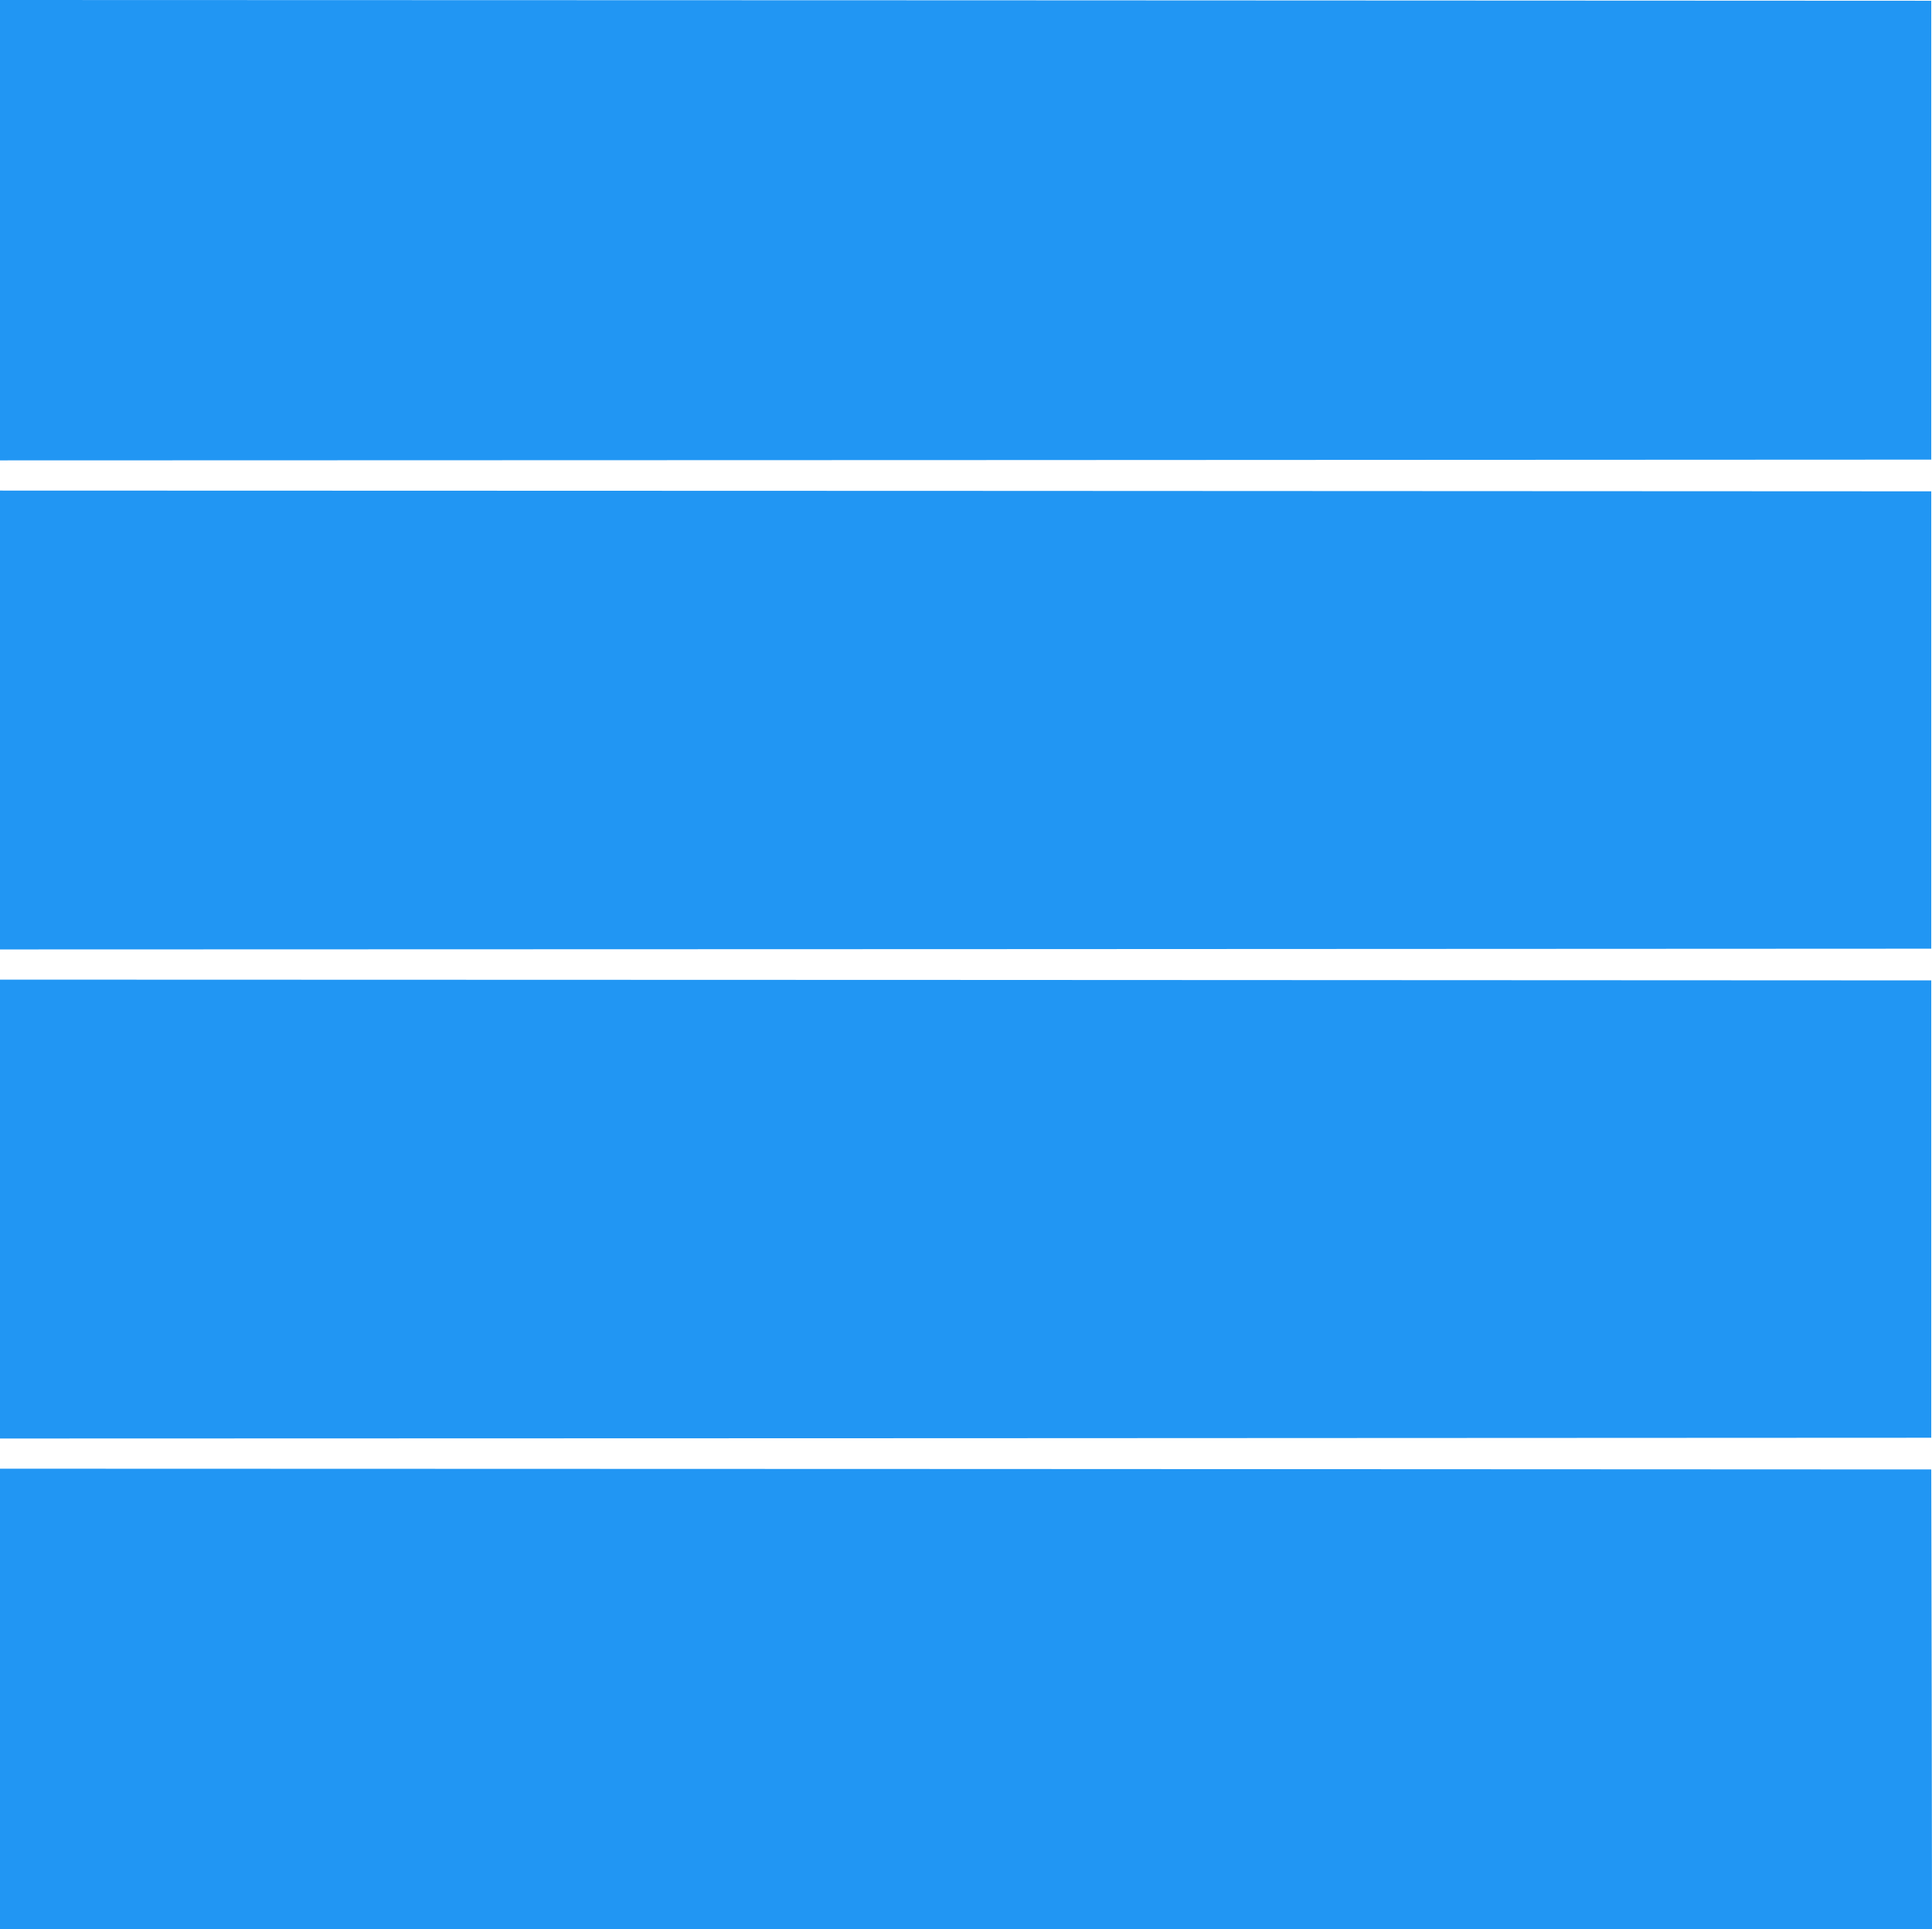
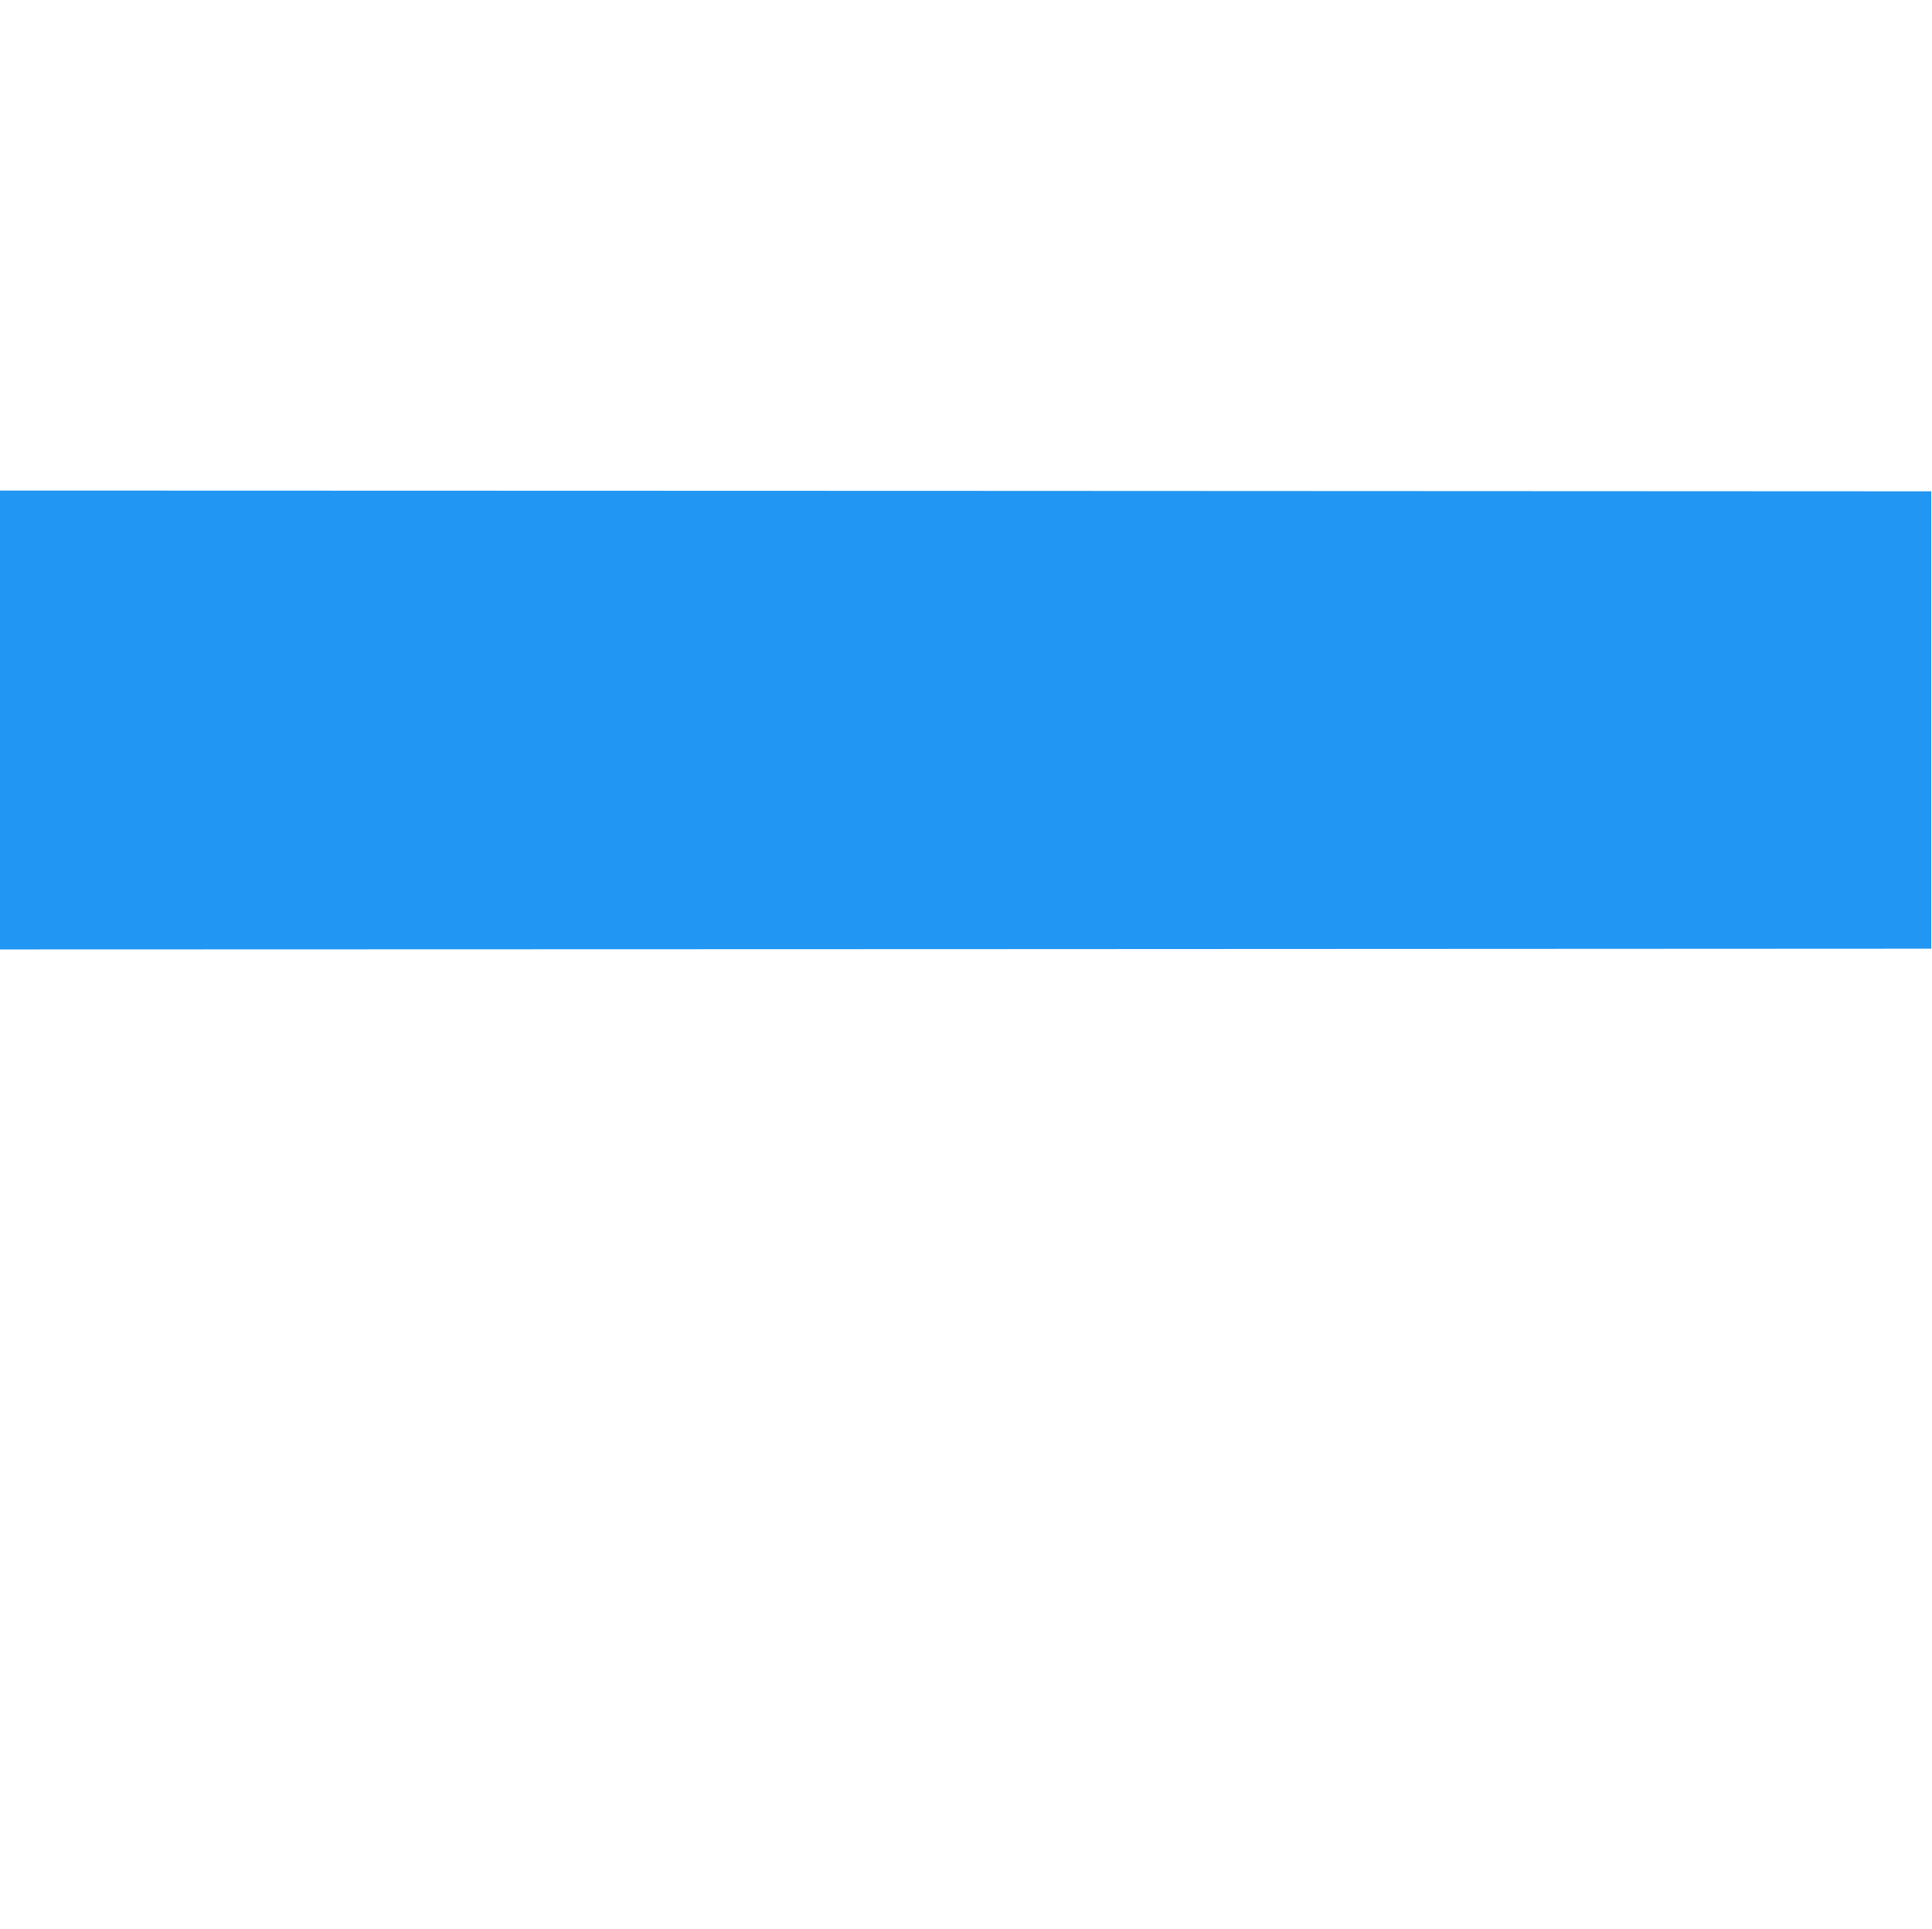
<svg xmlns="http://www.w3.org/2000/svg" version="1.0" width="1280pt" height="1278pt" viewBox="0 0 1280 1278" preserveAspectRatio="xMidYMid meet">
  <g transform="translate(0,1278) scale(0.1,-0.1)" fill="#2196f3" stroke="none">
-     <path d="M0 11255 l0 -1525 6398 2 6397 3 0 1520 0 1520 -6397 3 -6398 2 0 -1525z" />
+     <path d="M0 11255 z" />
    <path d="M0 8010 l0 -1520 6398 2 6397 3 0 1515 0 1515 -6397 3 -6398 2 0 -1520z" />
-     <path d="M0 4770 l0 -1520 6398 2 6397 3 0 1515 0 1515 -6397 3 -6398 2 0 -1520z" />
-     <path d="M0 1525 l0 -1525 6400 0 6400 0 -2 1523 -3 1522 -6397 3 -6398 2 0 -1525z" />
  </g>
</svg>